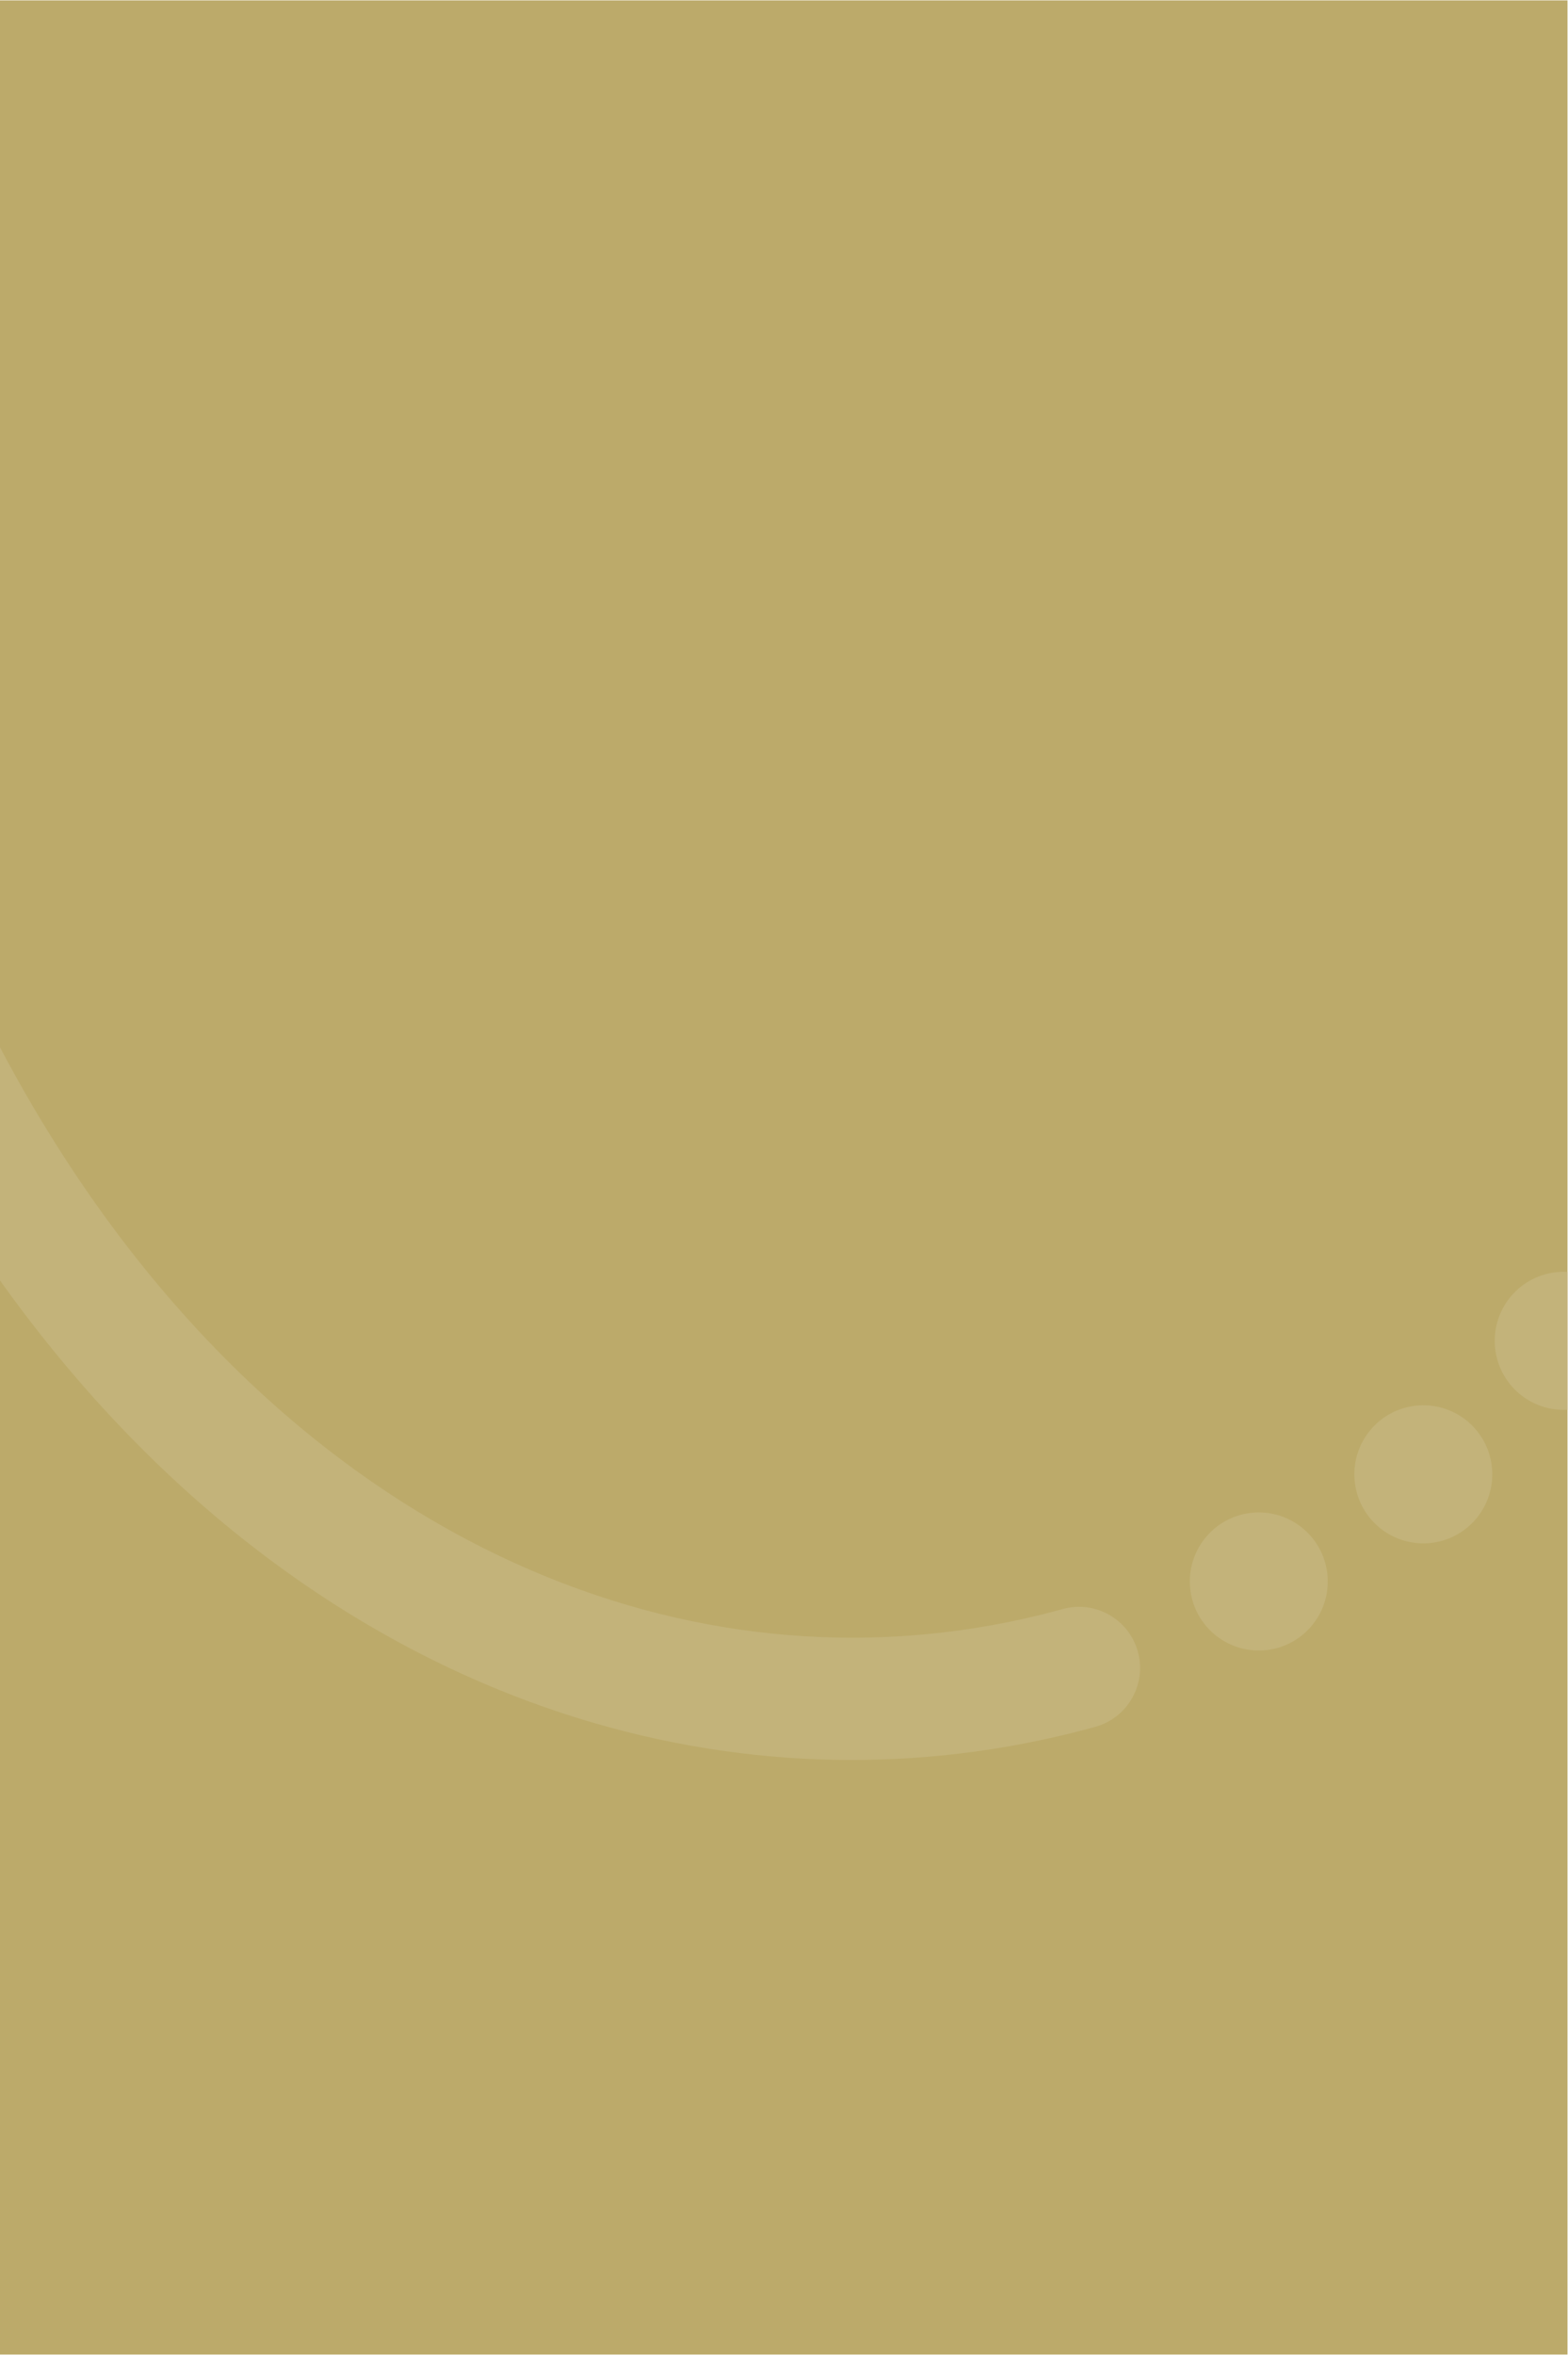
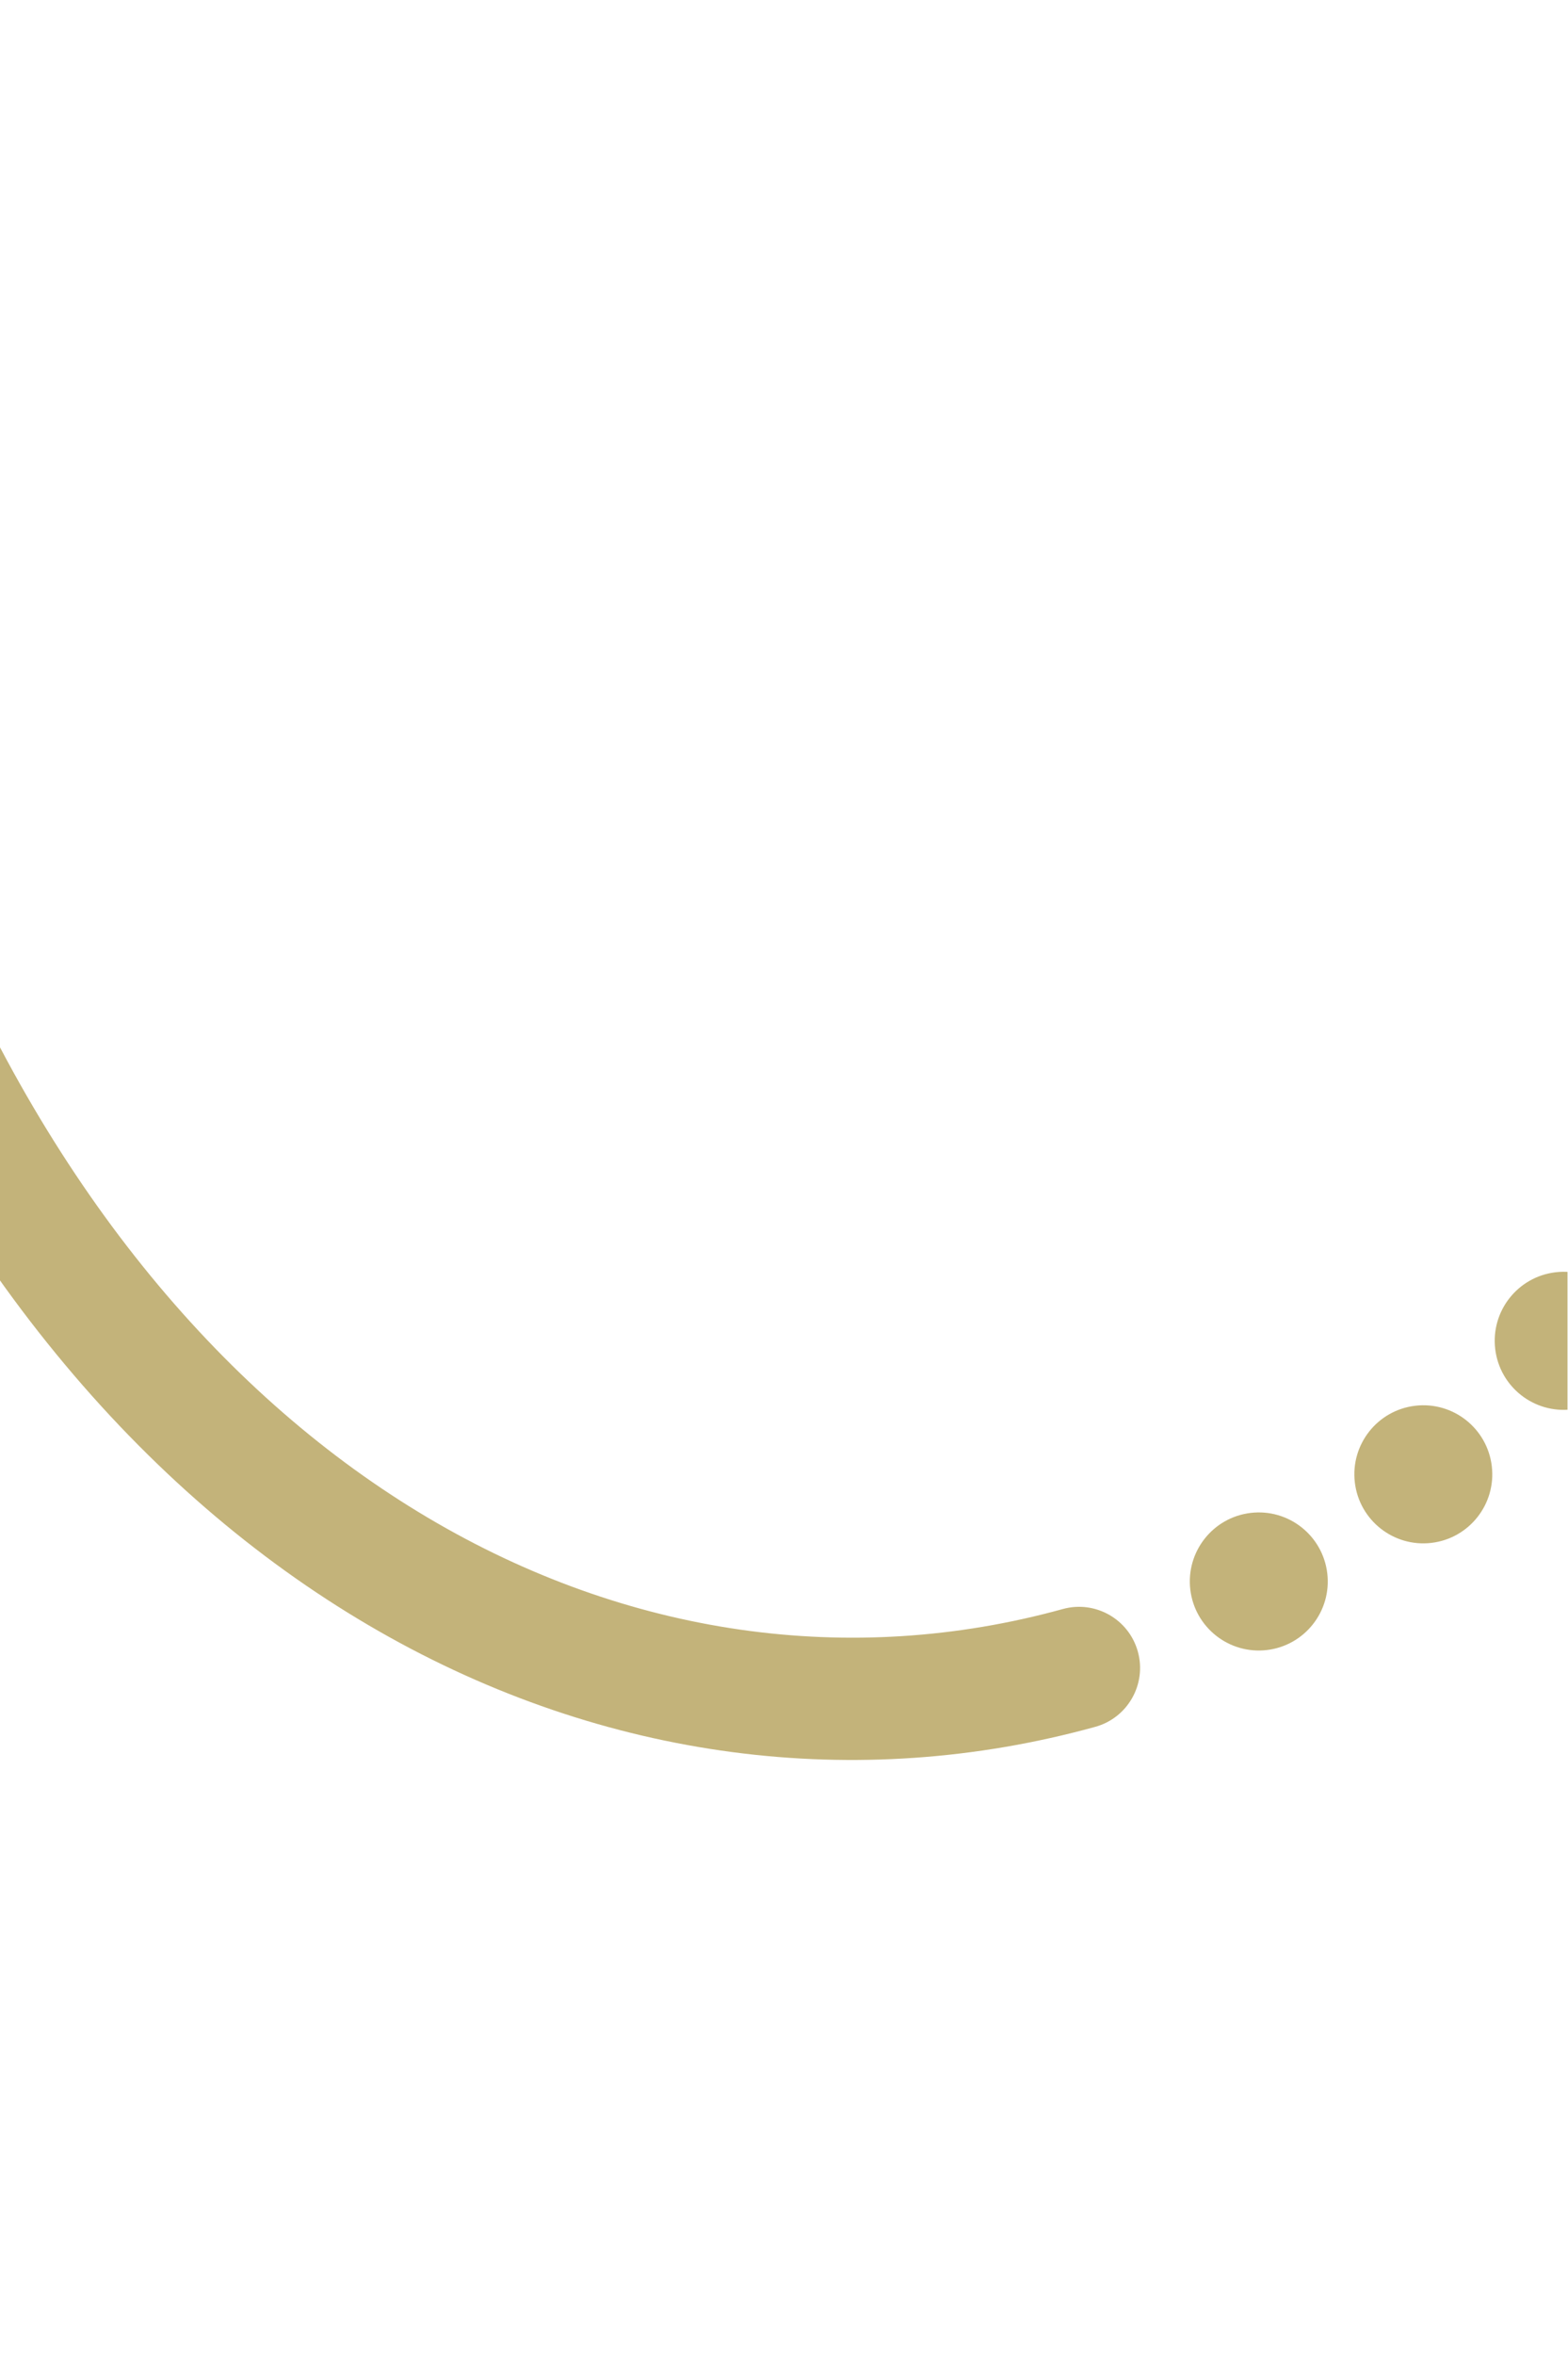
<svg xmlns="http://www.w3.org/2000/svg" xmlns:ns1="http://www.serif.com/" width="100%" height="100%" viewBox="0 0 1000 1501" version="1.1" xml:space="preserve" style="fill-rule:evenodd;clip-rule:evenodd;stroke-linejoin:round;stroke-miterlimit:2;">
  <g transform="matrix(1,0,0,1,0,-2692)">
    <g id="Cover-Zahnmedizin-mobile" ns1:id="Cover Zahnmedizin mobile" transform="matrix(1.331,0,0,2.504,-182.3,1885.88)">
-       <rect x="136.927" y="322.028" width="751.11" height="599.15" style="fill:none;" />
      <clipPath id="_clip1">
        <rect x="136.927" y="322.028" width="751.11" height="599.15" />
      </clipPath>
      <g clip-path="url(#_clip1)">
        <g transform="matrix(7.945,0,0,5.163,-72773.7,-9390.05)">
-           <rect x="9106.18" y="1811.01" width="236.351" height="193.402" style="fill:rgb(188,170,106);" />
-         </g>
+           </g>
        <g transform="matrix(4.331,1.413,2.657,-2.303,228.943,494.911)">
          <path d="M-16.268,-40.246C-18.832,-38.371 -19.391,-34.767 -17.516,-32.203C-15.641,-29.639 -12.037,-29.079 -9.473,-30.954C37.746,-65.483 87.399,-62.046 115.776,-31.671C117.944,-29.35 121.589,-29.226 123.91,-31.395C126.232,-33.563 126.356,-37.208 124.187,-39.529C92.365,-73.591 36.684,-78.967 -16.268,-40.246ZM135.276,-15.765C137.501,-18.585 137.02,-22.674 134.2,-24.899C131.38,-27.124 127.29,-26.642 125.065,-23.823C122.841,-21.003 123.322,-16.913 126.142,-14.688C128.962,-12.463 133.051,-12.945 135.276,-15.765ZM143.222,0.952C145.447,-1.867 144.966,-5.957 142.146,-8.182C139.326,-10.407 135.237,-9.925 133.012,-7.105C130.787,-4.286 131.268,-0.196 134.088,2.029C136.908,4.254 140.998,3.772 143.222,0.952ZM147.93,18.593C150.155,15.773 149.673,11.683 146.853,9.459C144.033,7.234 139.944,7.715 137.719,10.535C135.494,13.355 135.976,17.444 138.795,19.669C141.615,21.894 145.705,21.413 147.93,18.593Z" style="fill:rgb(195,179,122);" />
        </g>
      </g>
    </g>
  </g>
</svg>